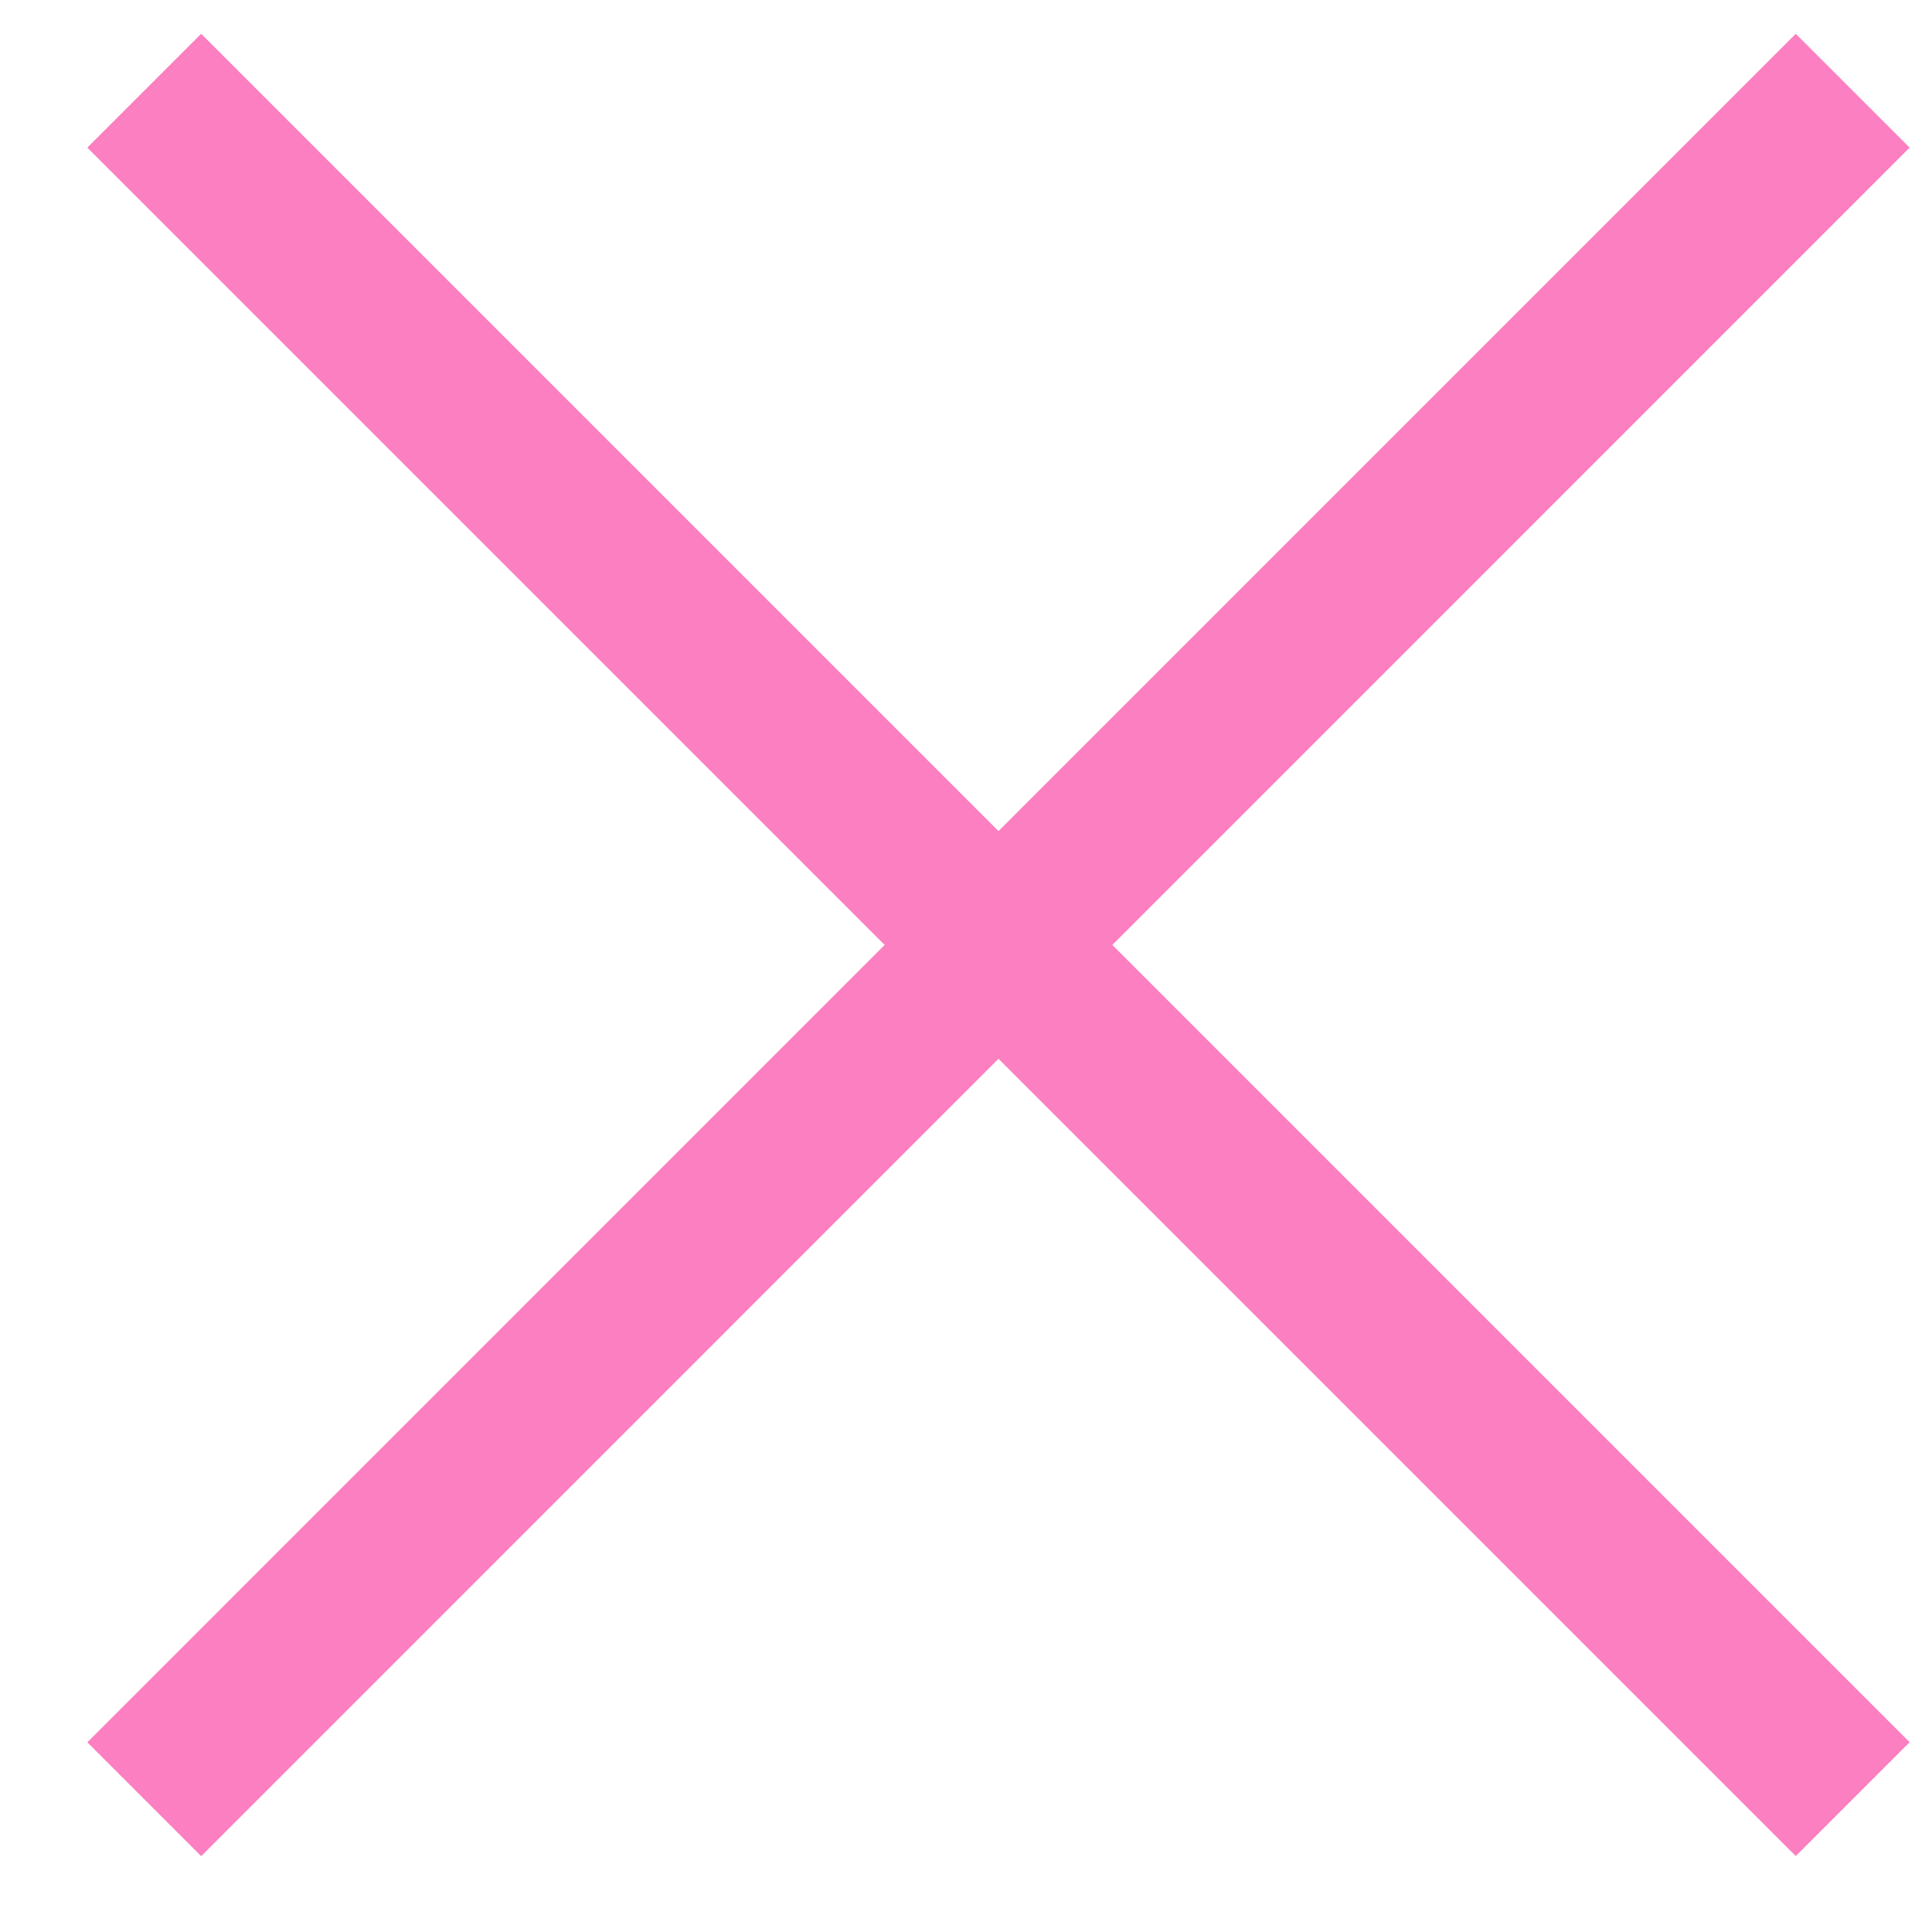
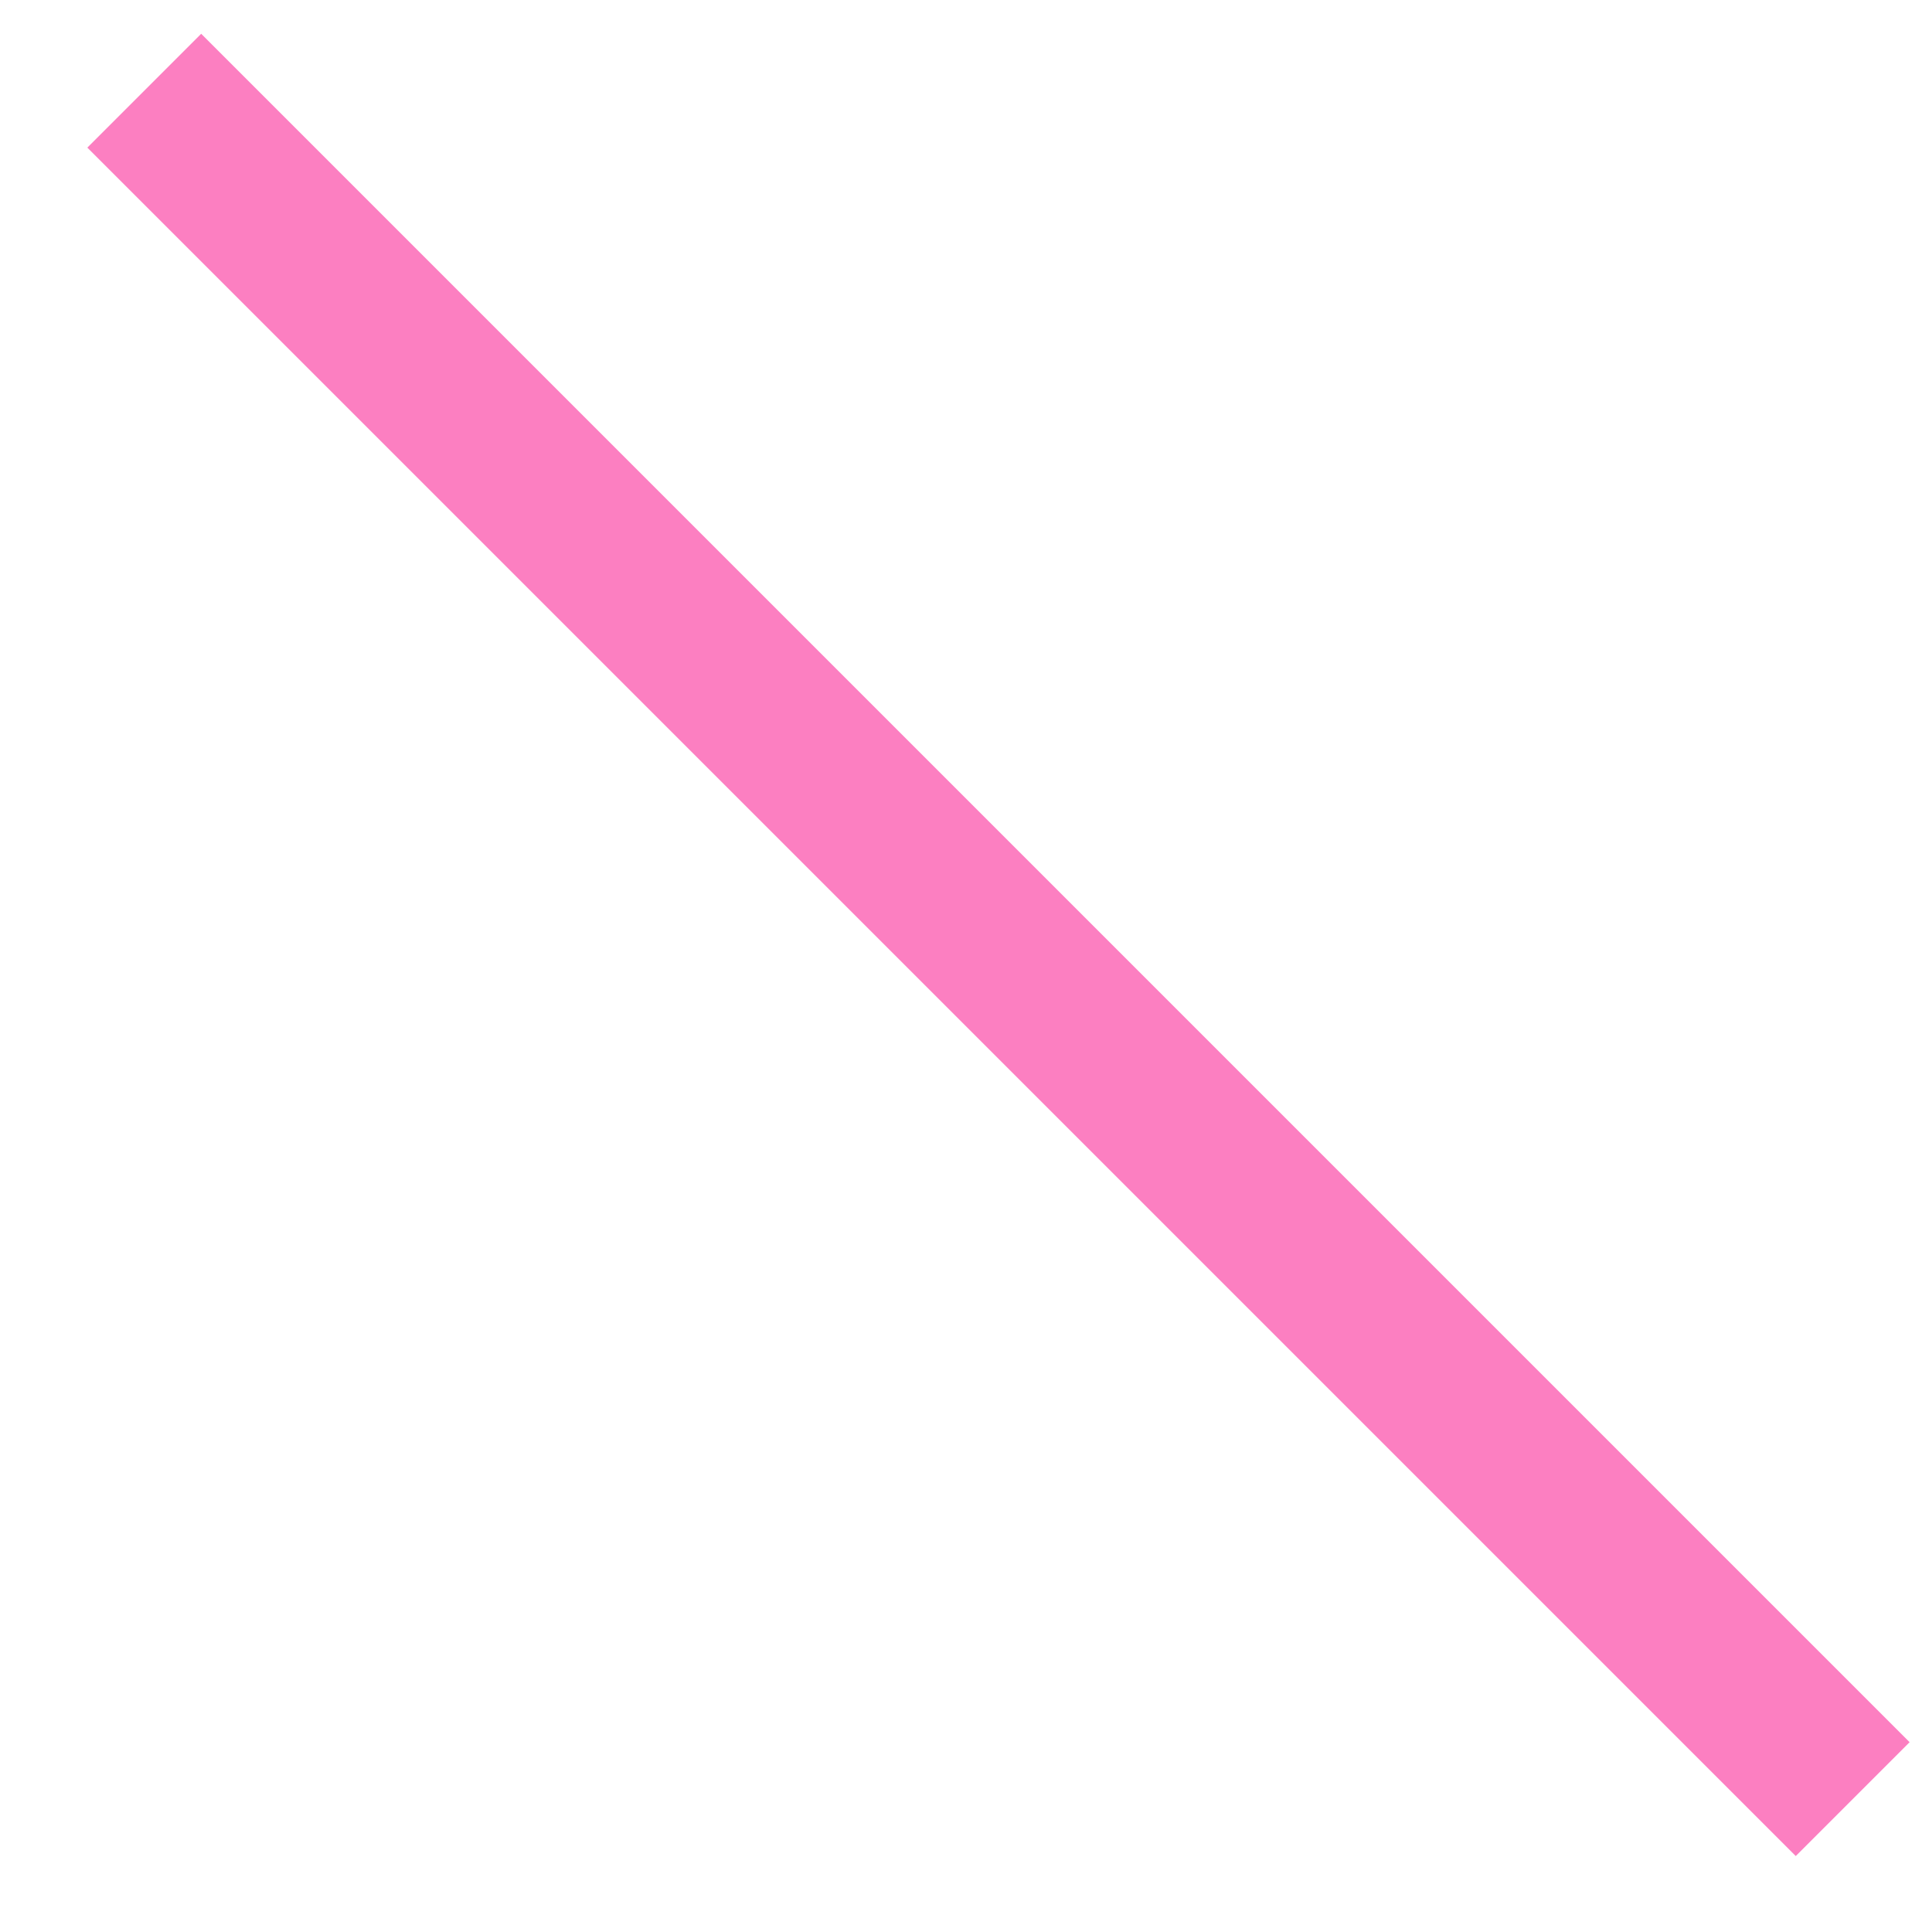
<svg xmlns="http://www.w3.org/2000/svg" width="18" height="18" viewBox="0 0 18 18" fill="none">
  <path d="M1.344 0.845L17.261 16.762M1.344 0.845L17.261 16.762" stroke="#FC7FC1" stroke-width="1.5" />
-   <path d="M1.344 16.763L17.261 0.845" stroke="#FC7FC1" stroke-width="1.5" />
</svg>